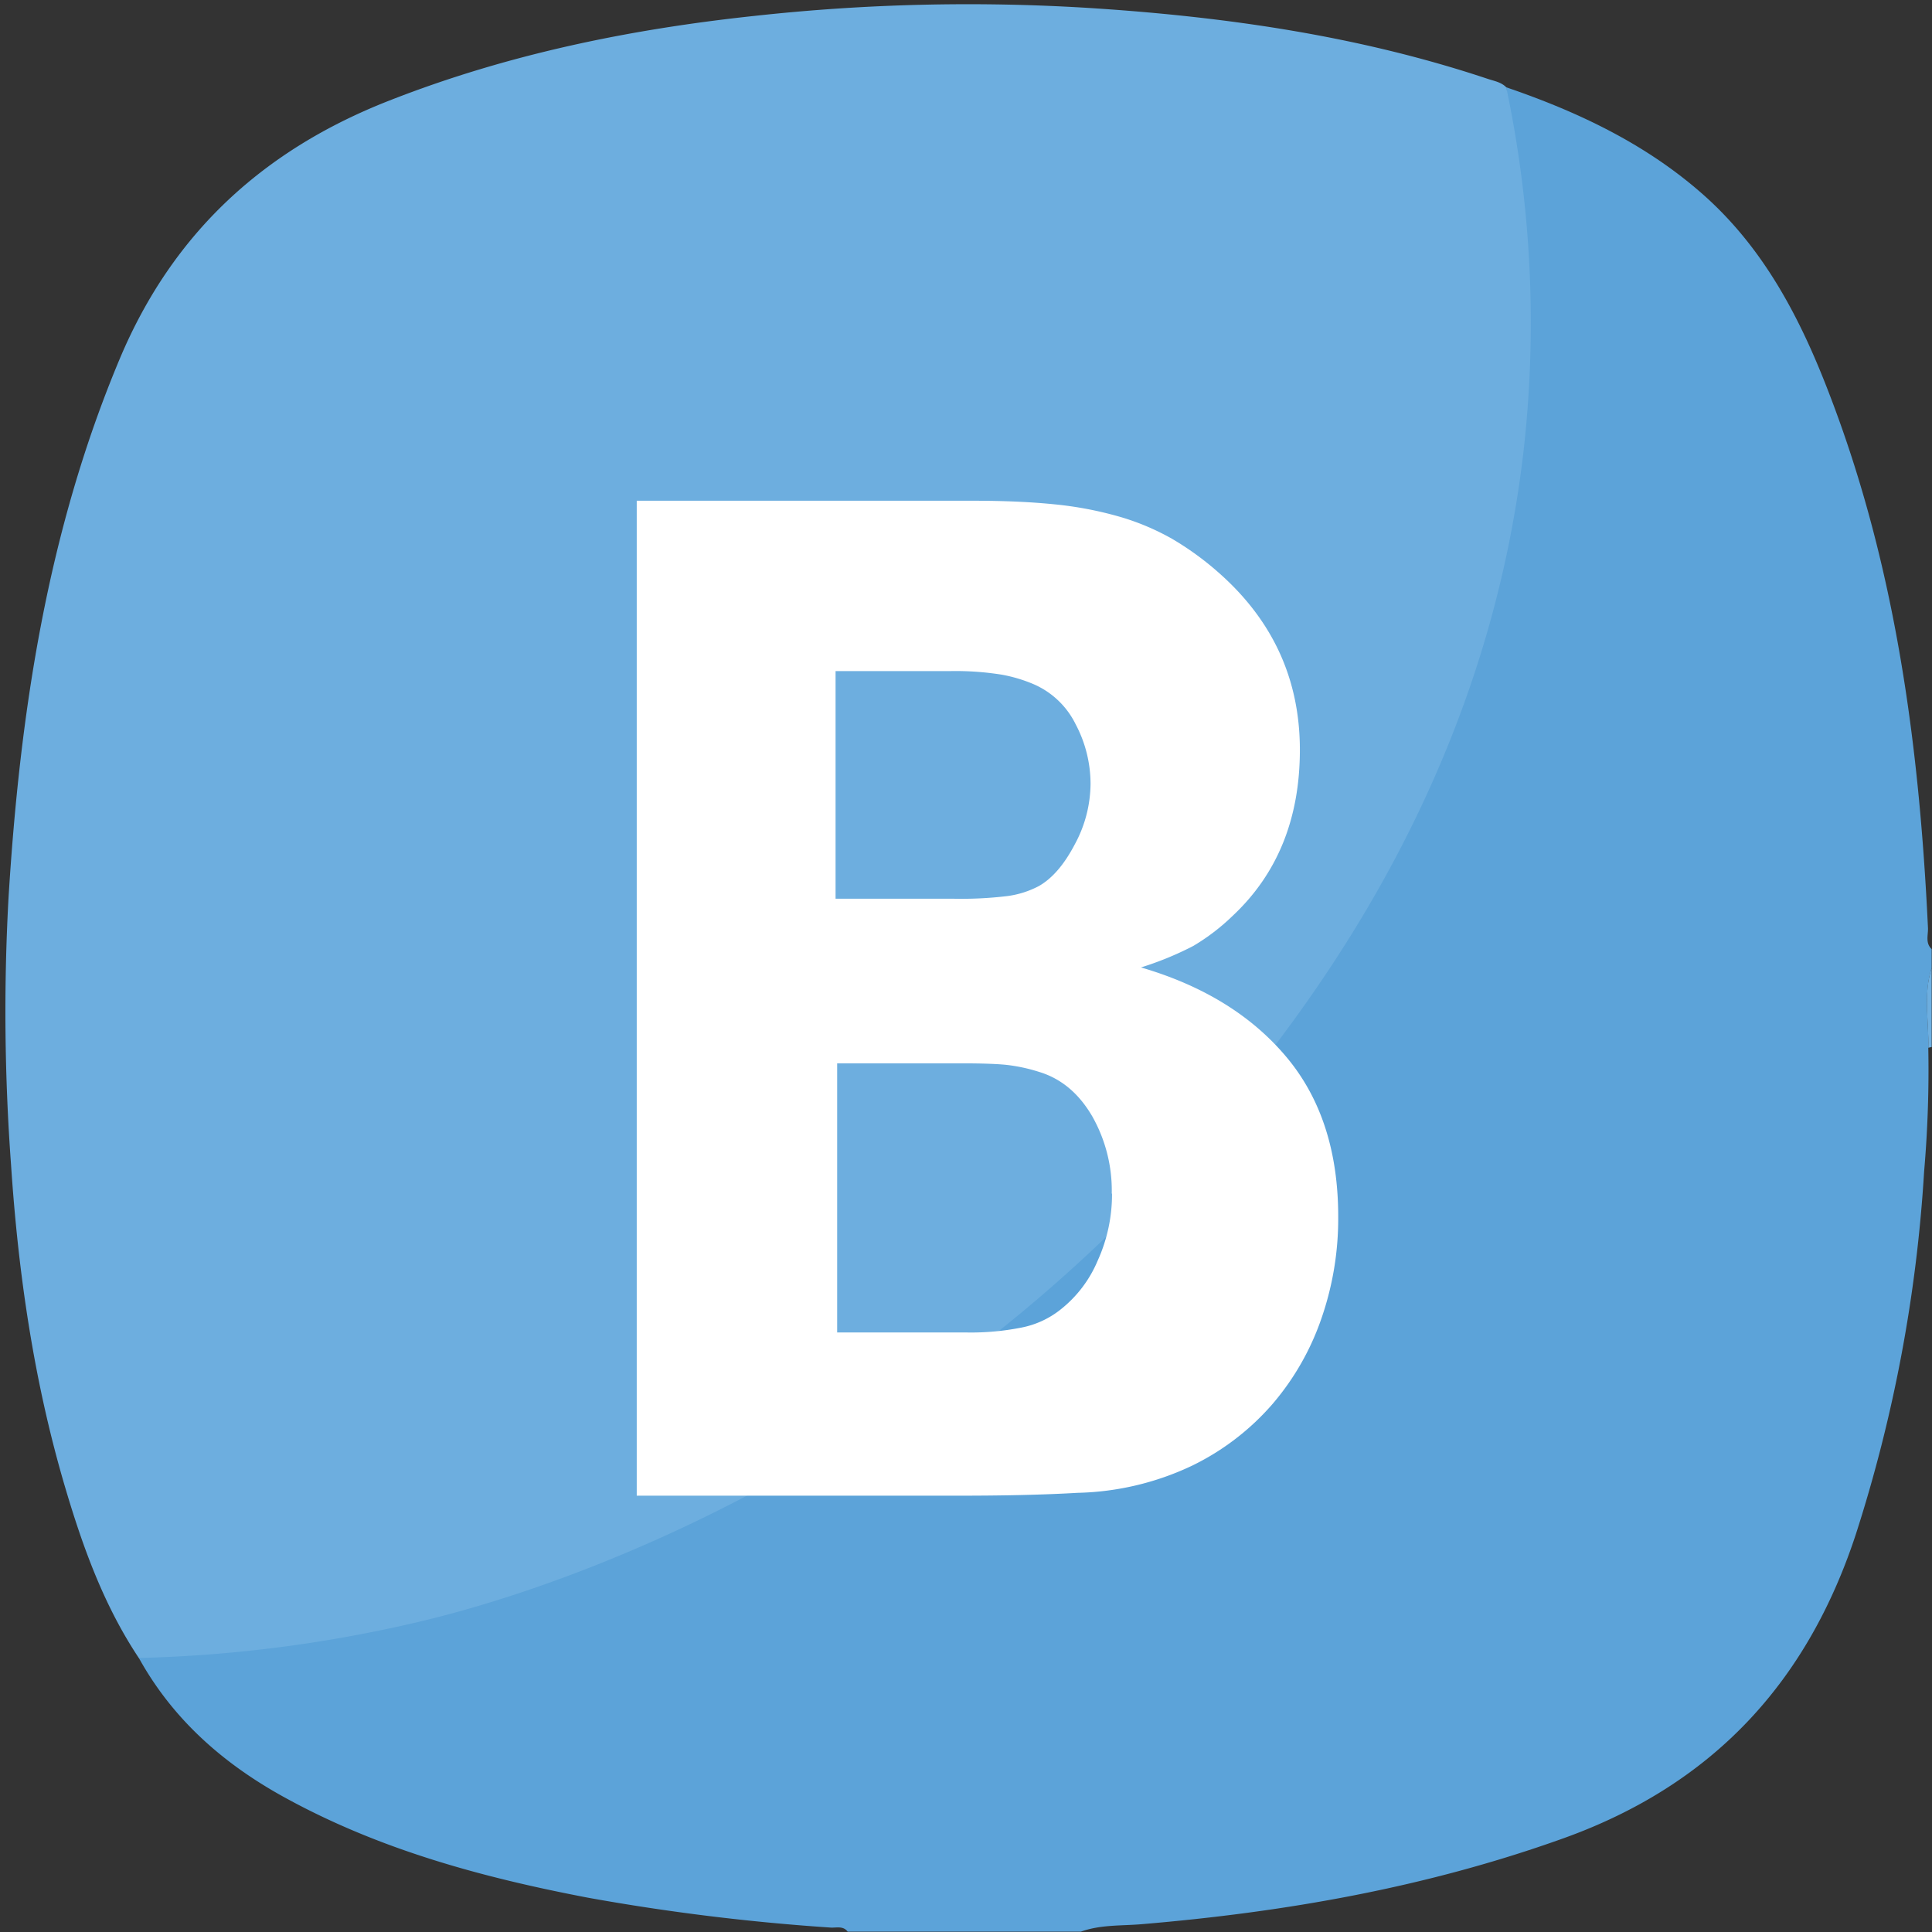
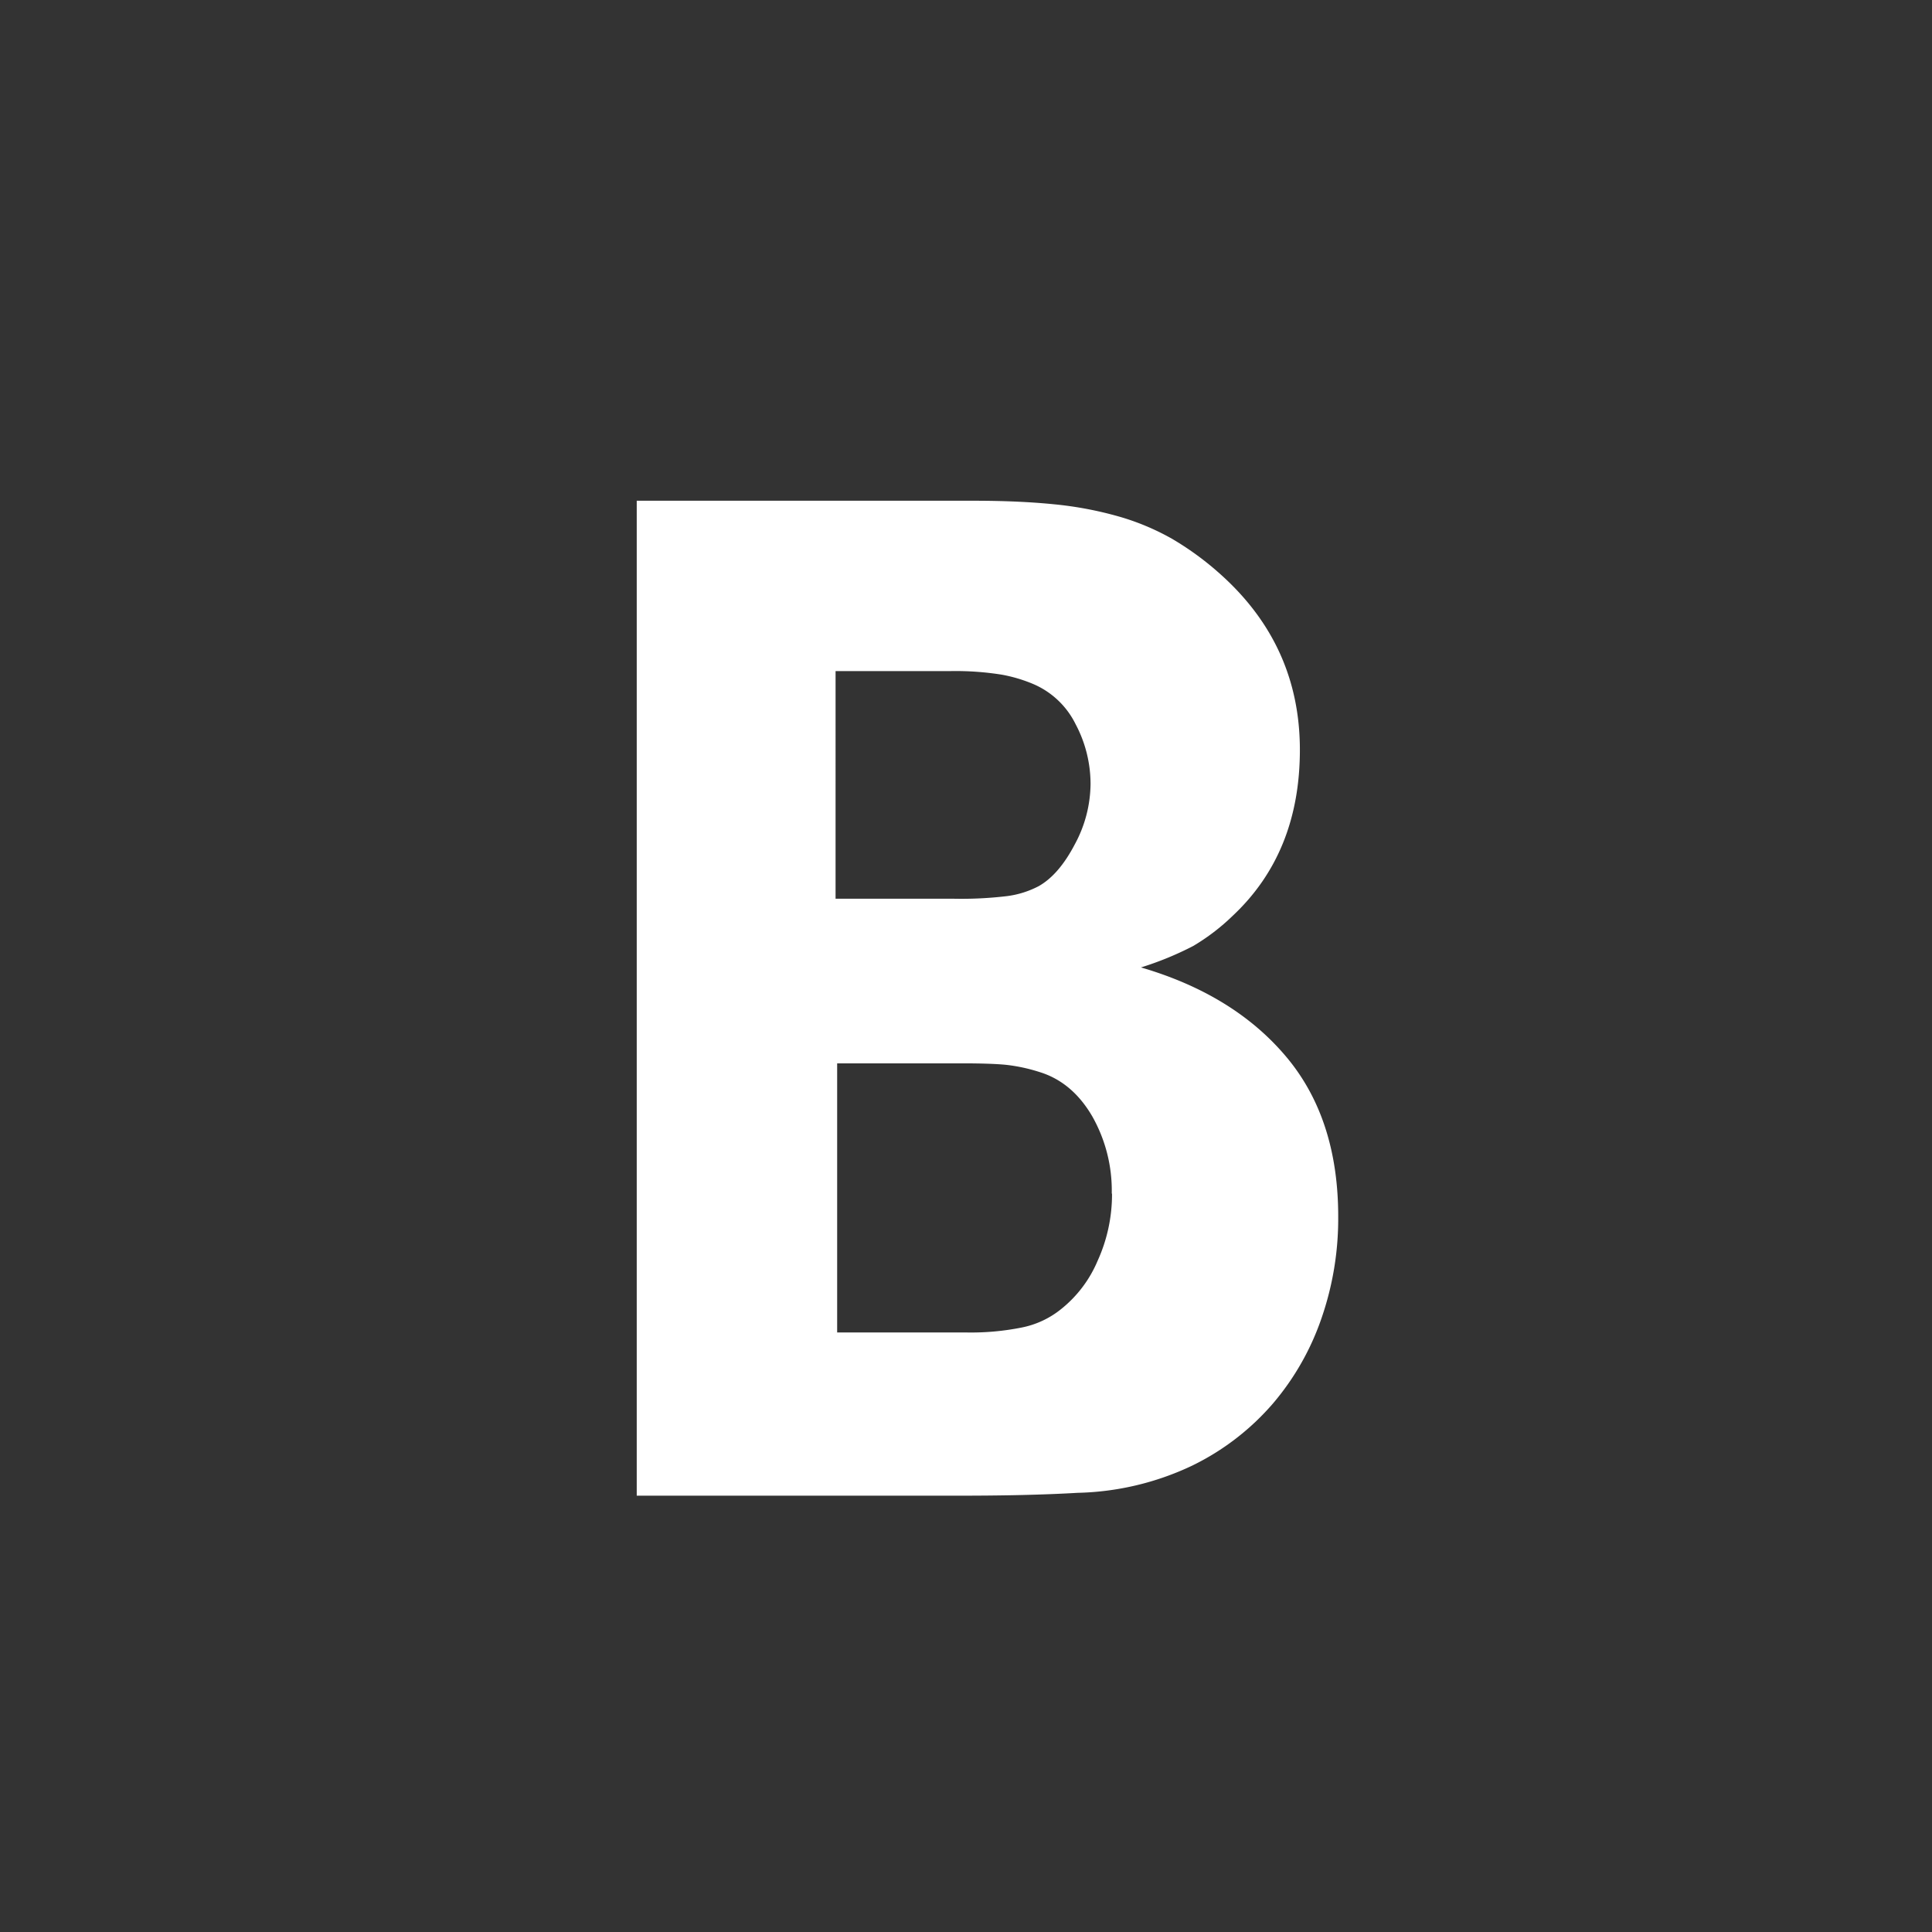
<svg xmlns="http://www.w3.org/2000/svg" id="Ebene_1" data-name="Ebene 1" viewBox="0 0 364.38 364.38">
  <rect x="0" y="0" width="364.38" height="364.38" fill="#333333" stroke="none" />
  <defs>
    <style>.cls-1{fill:#5ca3d9;}.cls-2{fill:#6daedf;}.cls-3{fill:#fff;}</style>
  </defs>
-   <path class="cls-1" d="M226.94,207.41c3.55-2.32,5.59-6,8.08-9.24a267.89,267.89,0,0,0,34.07-57.48,232.16,232.16,0,0,0,13.13-39.27,213.19,213.19,0,0,0,5-30.73c.9-10.6.55-21.2,0-31.81-.37-7.58-2.42-14.9-3.16-22.42C297.36,21,309.94,26.91,320.65,36.2c12,10.38,19,24,24.51,38.48C357.54,107,362,140.72,363.62,175c.06,1.34-.54,2.85.7,4v3.55c-1.6,5-.5,10-.64,15.06a222.65,222.65,0,0,1-.79,23.39A277.57,277.57,0,0,1,350,289.42c-9.21,28-27.05,47.2-55.08,57.27-25.83,9.27-52.45,13.94-79.63,16.22-3.82.32-7.72.07-11.42,1.4h-44c-.87-1.16-2.17-.68-3.28-.77a412.29,412.29,0,0,1-45.65-5.62C91,354.11,71.58,348.85,53.68,339c-11.51-6.32-21.07-14.69-27.5-26.32,1.07-.94,2.38-.91,3.69-.93,14.13-.12,28-2.34,41.72-5.51C107.46,298,140,282.42,169.94,261.1c3.33-2.37,6.26-5.45,10.28-6.82" />
-   <path class="cls-2" d="M364.32,197.46c-.21.06-.43.11-.64.15.14-5-1-10.1.64-15.06Z" />
-   <path class="cls-2" d="M230.81,209.4a291.23,291.23,0,0,1-55.95,51.79c-45.26,32.21-86.83,42.56-96,44.72a256.53,256.53,0,0,1-52.68,6.79c-6.56-9.85-10.54-20.85-13.86-32.07-5.9-19.92-8.87-40.33-10.24-61a393.41,393.41,0,0,1-.49-50c2.13-35,7.31-69.44,21.07-102.14,10-23.65,27.12-39.28,50.79-48.53C95.65,10.25,118.71,5.52,142.29,3A369.31,369.31,0,0,1,205.38,1.5c25.56,1.63,50.79,5.22,75.2,13.37,1.22.41,2.54.61,3.5,1.59a214.92,214.92,0,0,1,3.36,67.76C280.41,147.49,246.51,190.15,230.81,209.4Z" />
  <path class="cls-3" d="M252.39,229.71a57.32,57.32,0,0,1-3.1,18.76,49.54,49.54,0,0,1-9.18,16.2,47.56,47.56,0,0,1-15.26,11.75,53,53,0,0,1-21.6,5.13q-4.59.27-10.39.41t-13.64.13H120.09V94.44h63.45q8.64,0,15.26.67A68.64,68.64,0,0,1,211,97.41a46.12,46.12,0,0,1,10,4.18,55.86,55.86,0,0,1,8.77,6.35q15.39,13.5,15.39,33.48,0,19.44-12.69,31.32a39.75,39.75,0,0,1-7.42,5.67,60,60,0,0,1-9.86,4.05q17.55,5.13,27.41,16.87T252.39,229.71ZM205.68,147.9a24.06,24.06,0,0,0-2.83-11.34,15.83,15.83,0,0,0-8-7.56,28.12,28.12,0,0,0-5.94-1.76,55.3,55.3,0,0,0-9.72-.67h-21.6V169.5h22.14A72.67,72.67,0,0,0,190,169a17.74,17.74,0,0,0,5.94-1.89q3.78-2.16,6.75-7.83A24.25,24.25,0,0,0,205.68,147.9Zm4,77.22A28.4,28.4,0,0,0,206,210.54q-3.78-6.48-10-8.37a32.19,32.19,0,0,0-6.34-1.35q-2.84-.27-8.24-.27H157.89v50.76h24.57a48.61,48.61,0,0,0,10.26-.94A17.07,17.07,0,0,0,200,247a23.12,23.12,0,0,0,7-9.18A30.31,30.31,0,0,0,209.73,225.12Z" />
</svg>